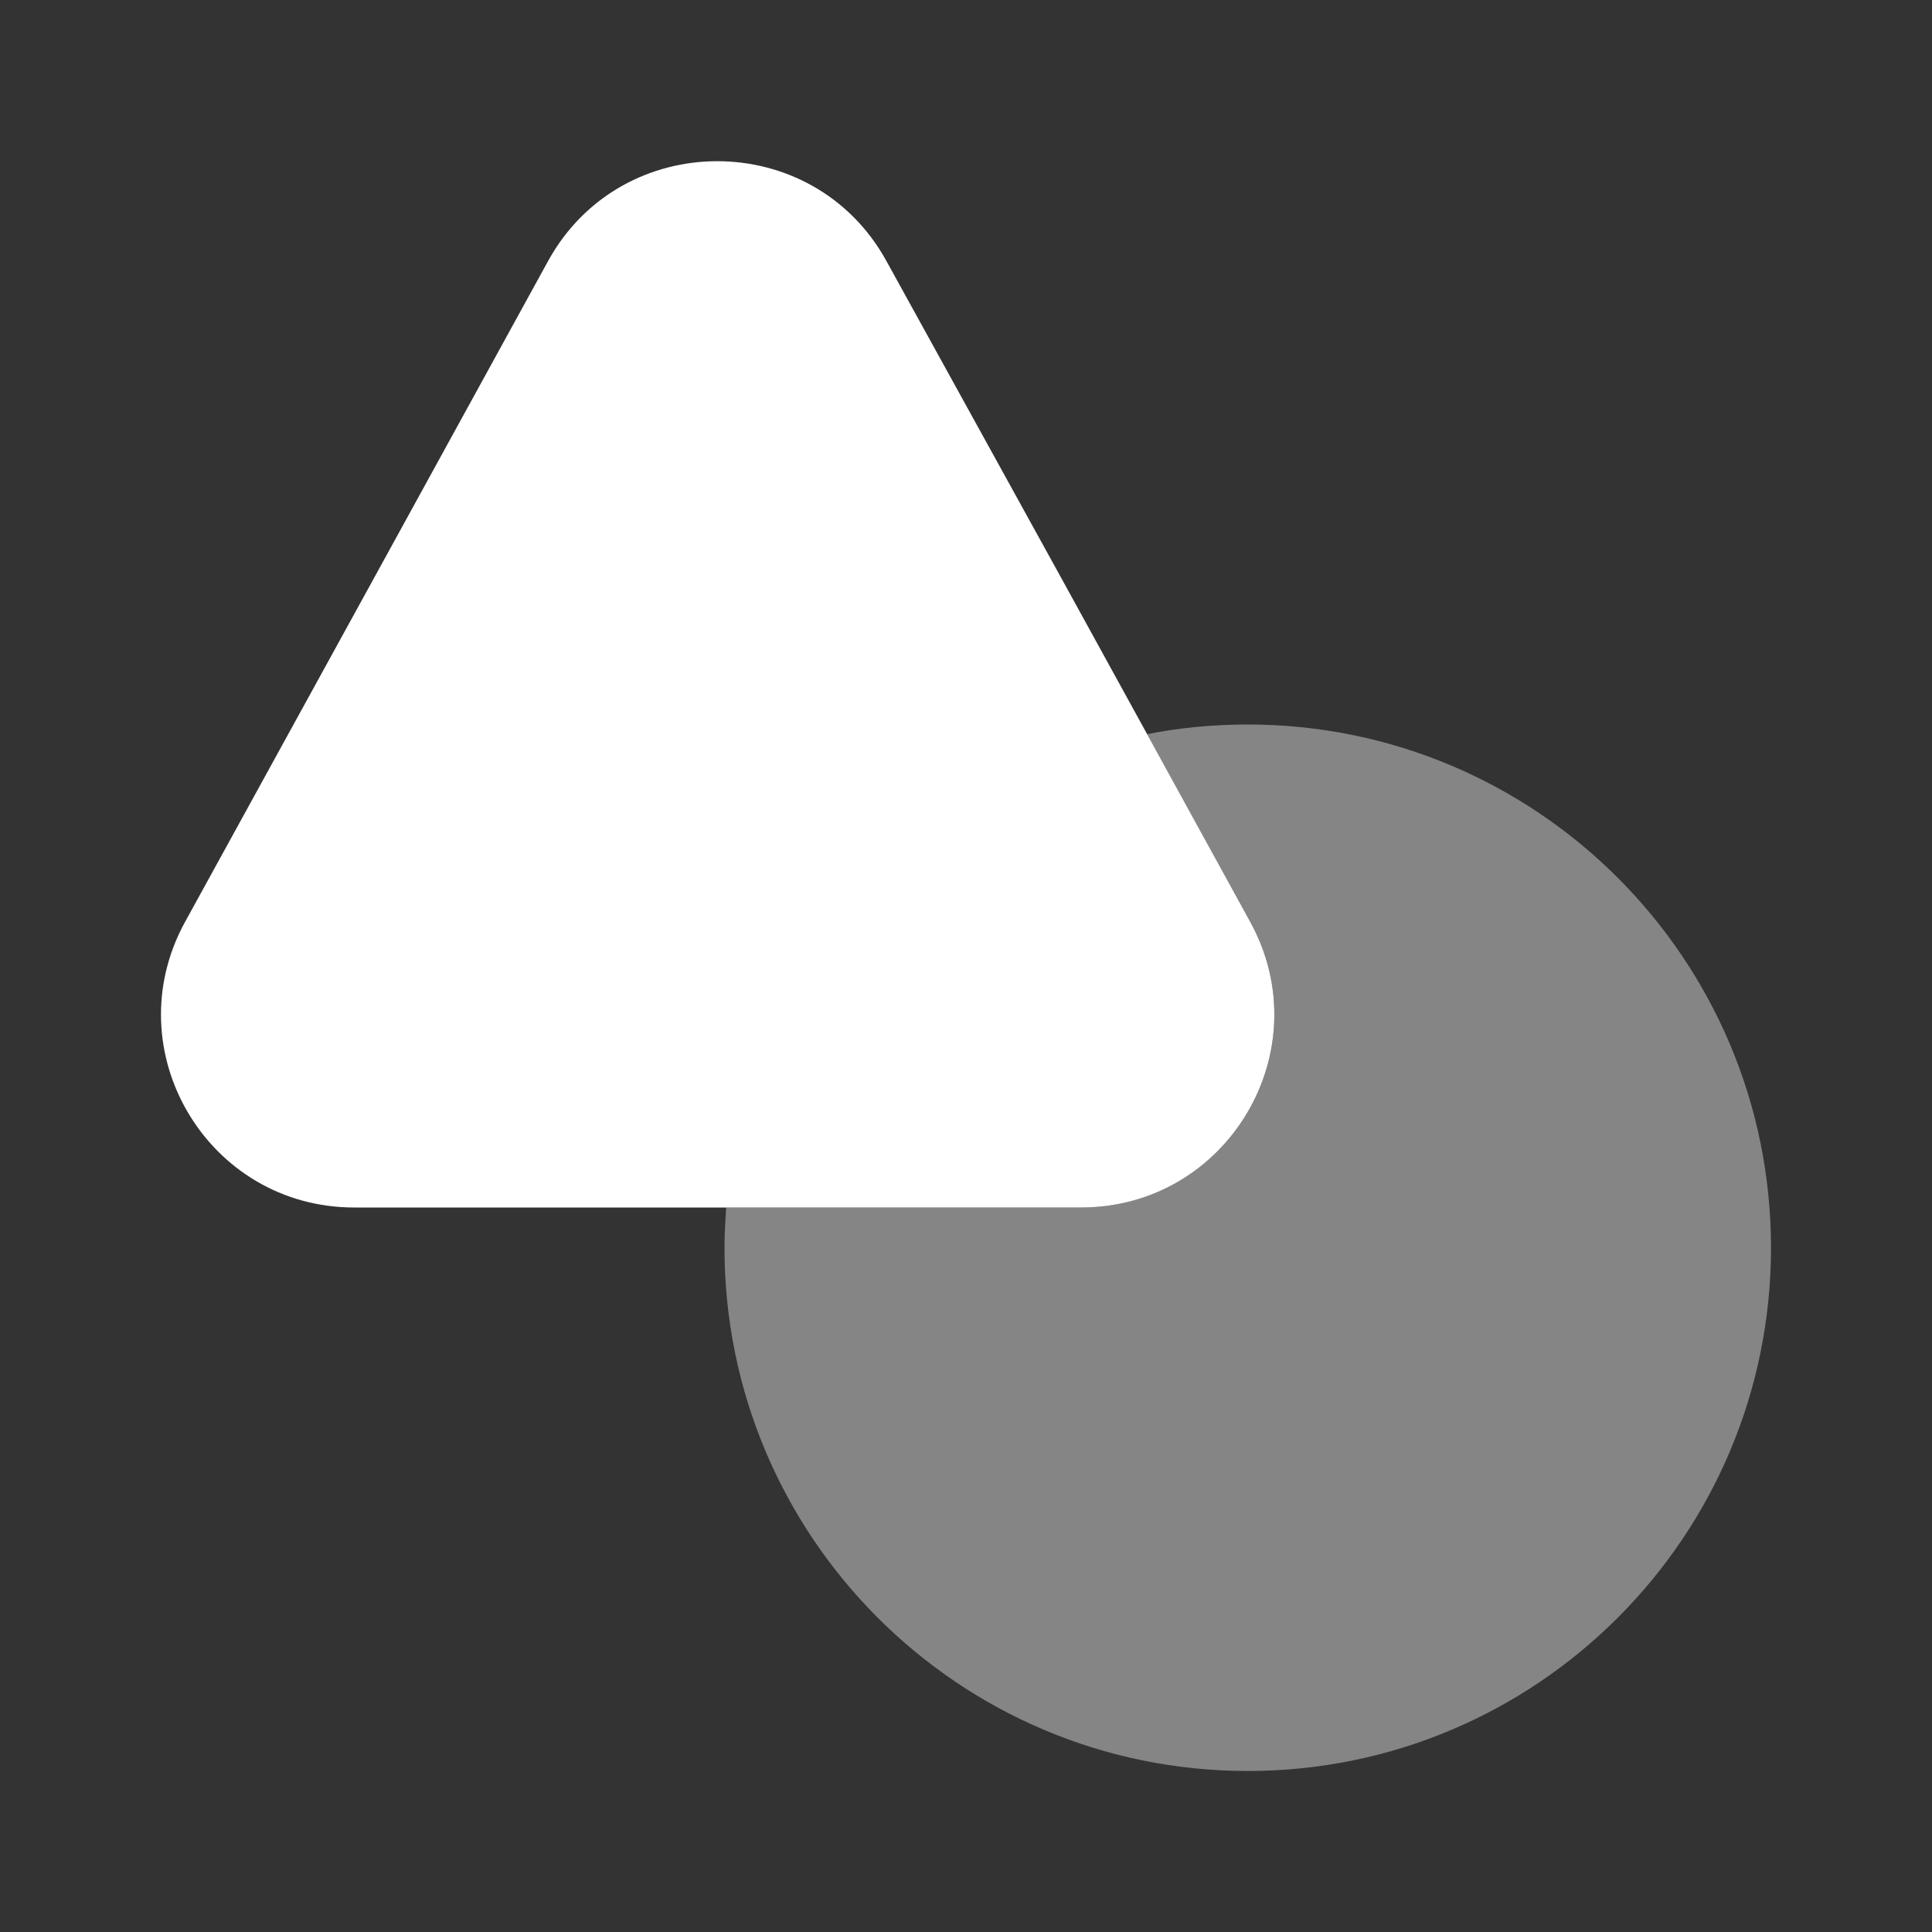
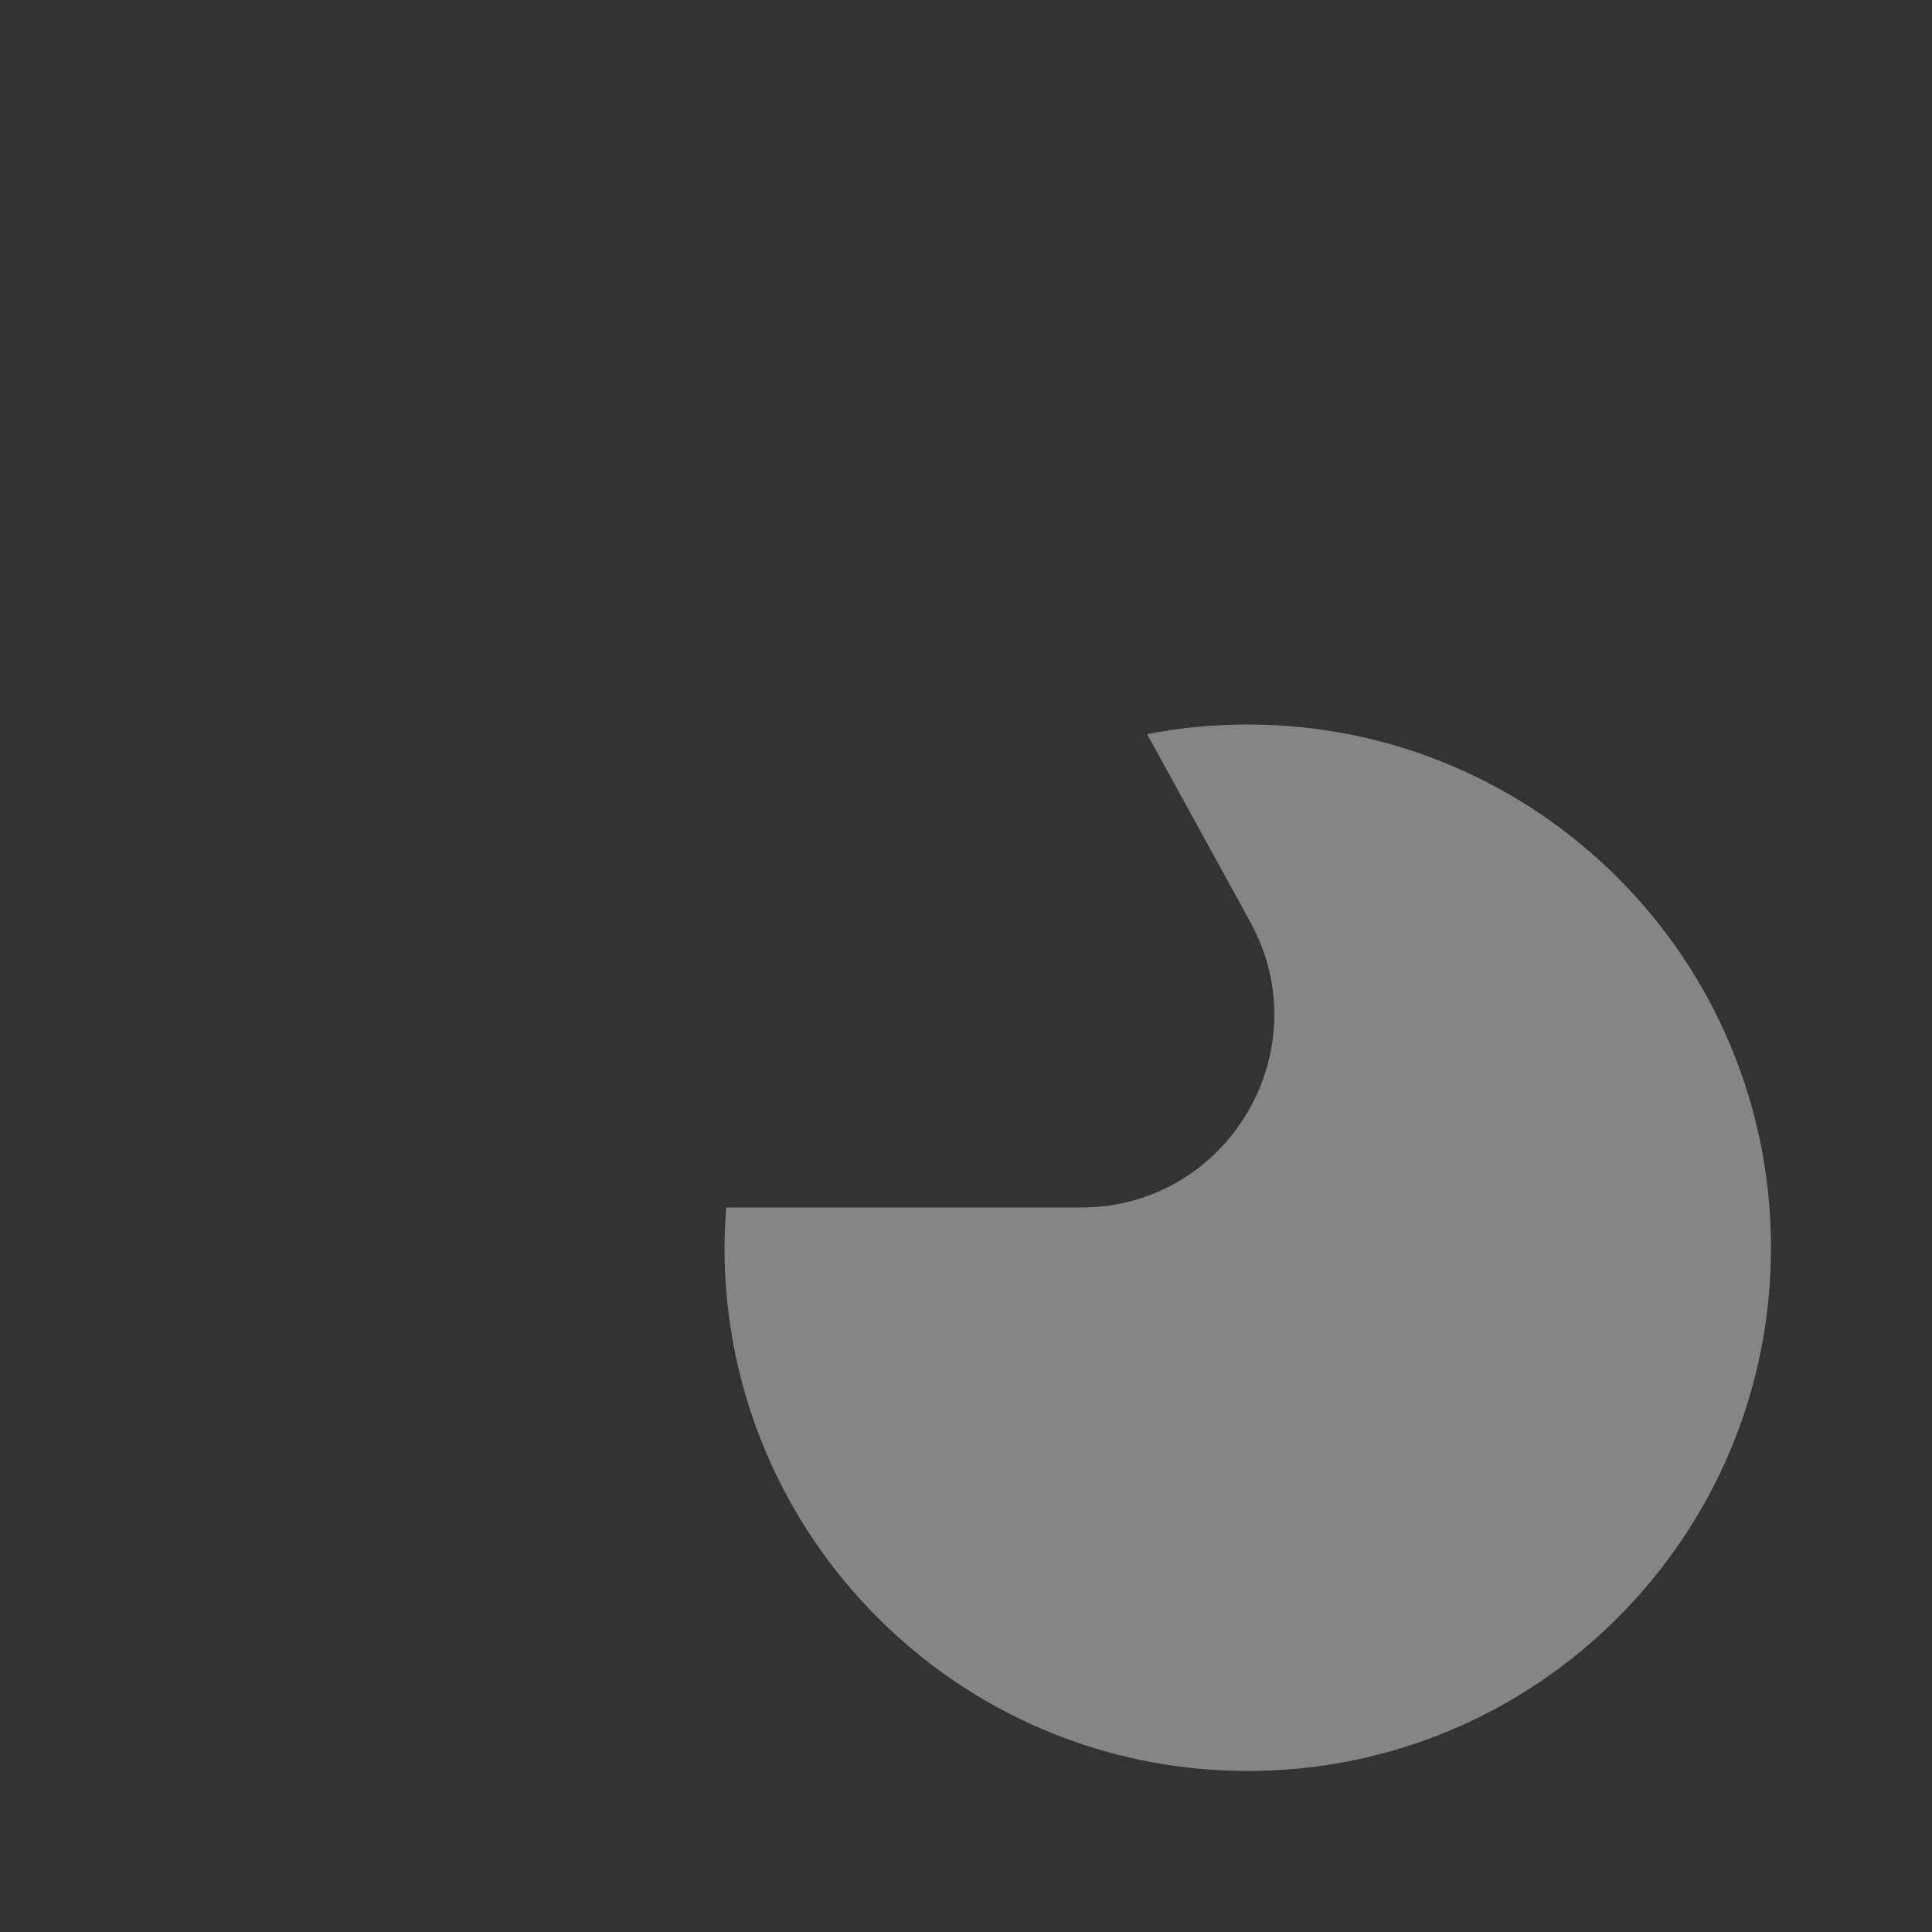
<svg xmlns="http://www.w3.org/2000/svg" width="104" height="104" viewBox="0 0 104 104" fill="none">
  <rect x="0" y="0" width="104" height="104" fill="#333333" stroke="none" />
-   <path d="M58.197 65H19.067C11.18 65 6.153 56.55 9.967 49.617L20.063 31.244L29.51 14.04C33.453 6.89 43.767 6.89 47.71 14.04L57.2 31.244L61.75 39.52L67.297 49.617C71.11 56.55 66.083 65 58.197 65Z" fill="white" />
  <path opacity="0.4" d="M95.333 67.167C95.333 82.723 82.723 95.333 67.167 95.333C51.61 95.333 39 82.723 39 67.167C39 66.43 39.043 65.737 39.087 65H58.197C66.083 65 71.11 56.55 67.297 49.617L61.75 39.52C63.483 39.173 65.303 39 67.167 39C82.723 39 95.333 51.61 95.333 67.167Z" fill="white" />
</svg>